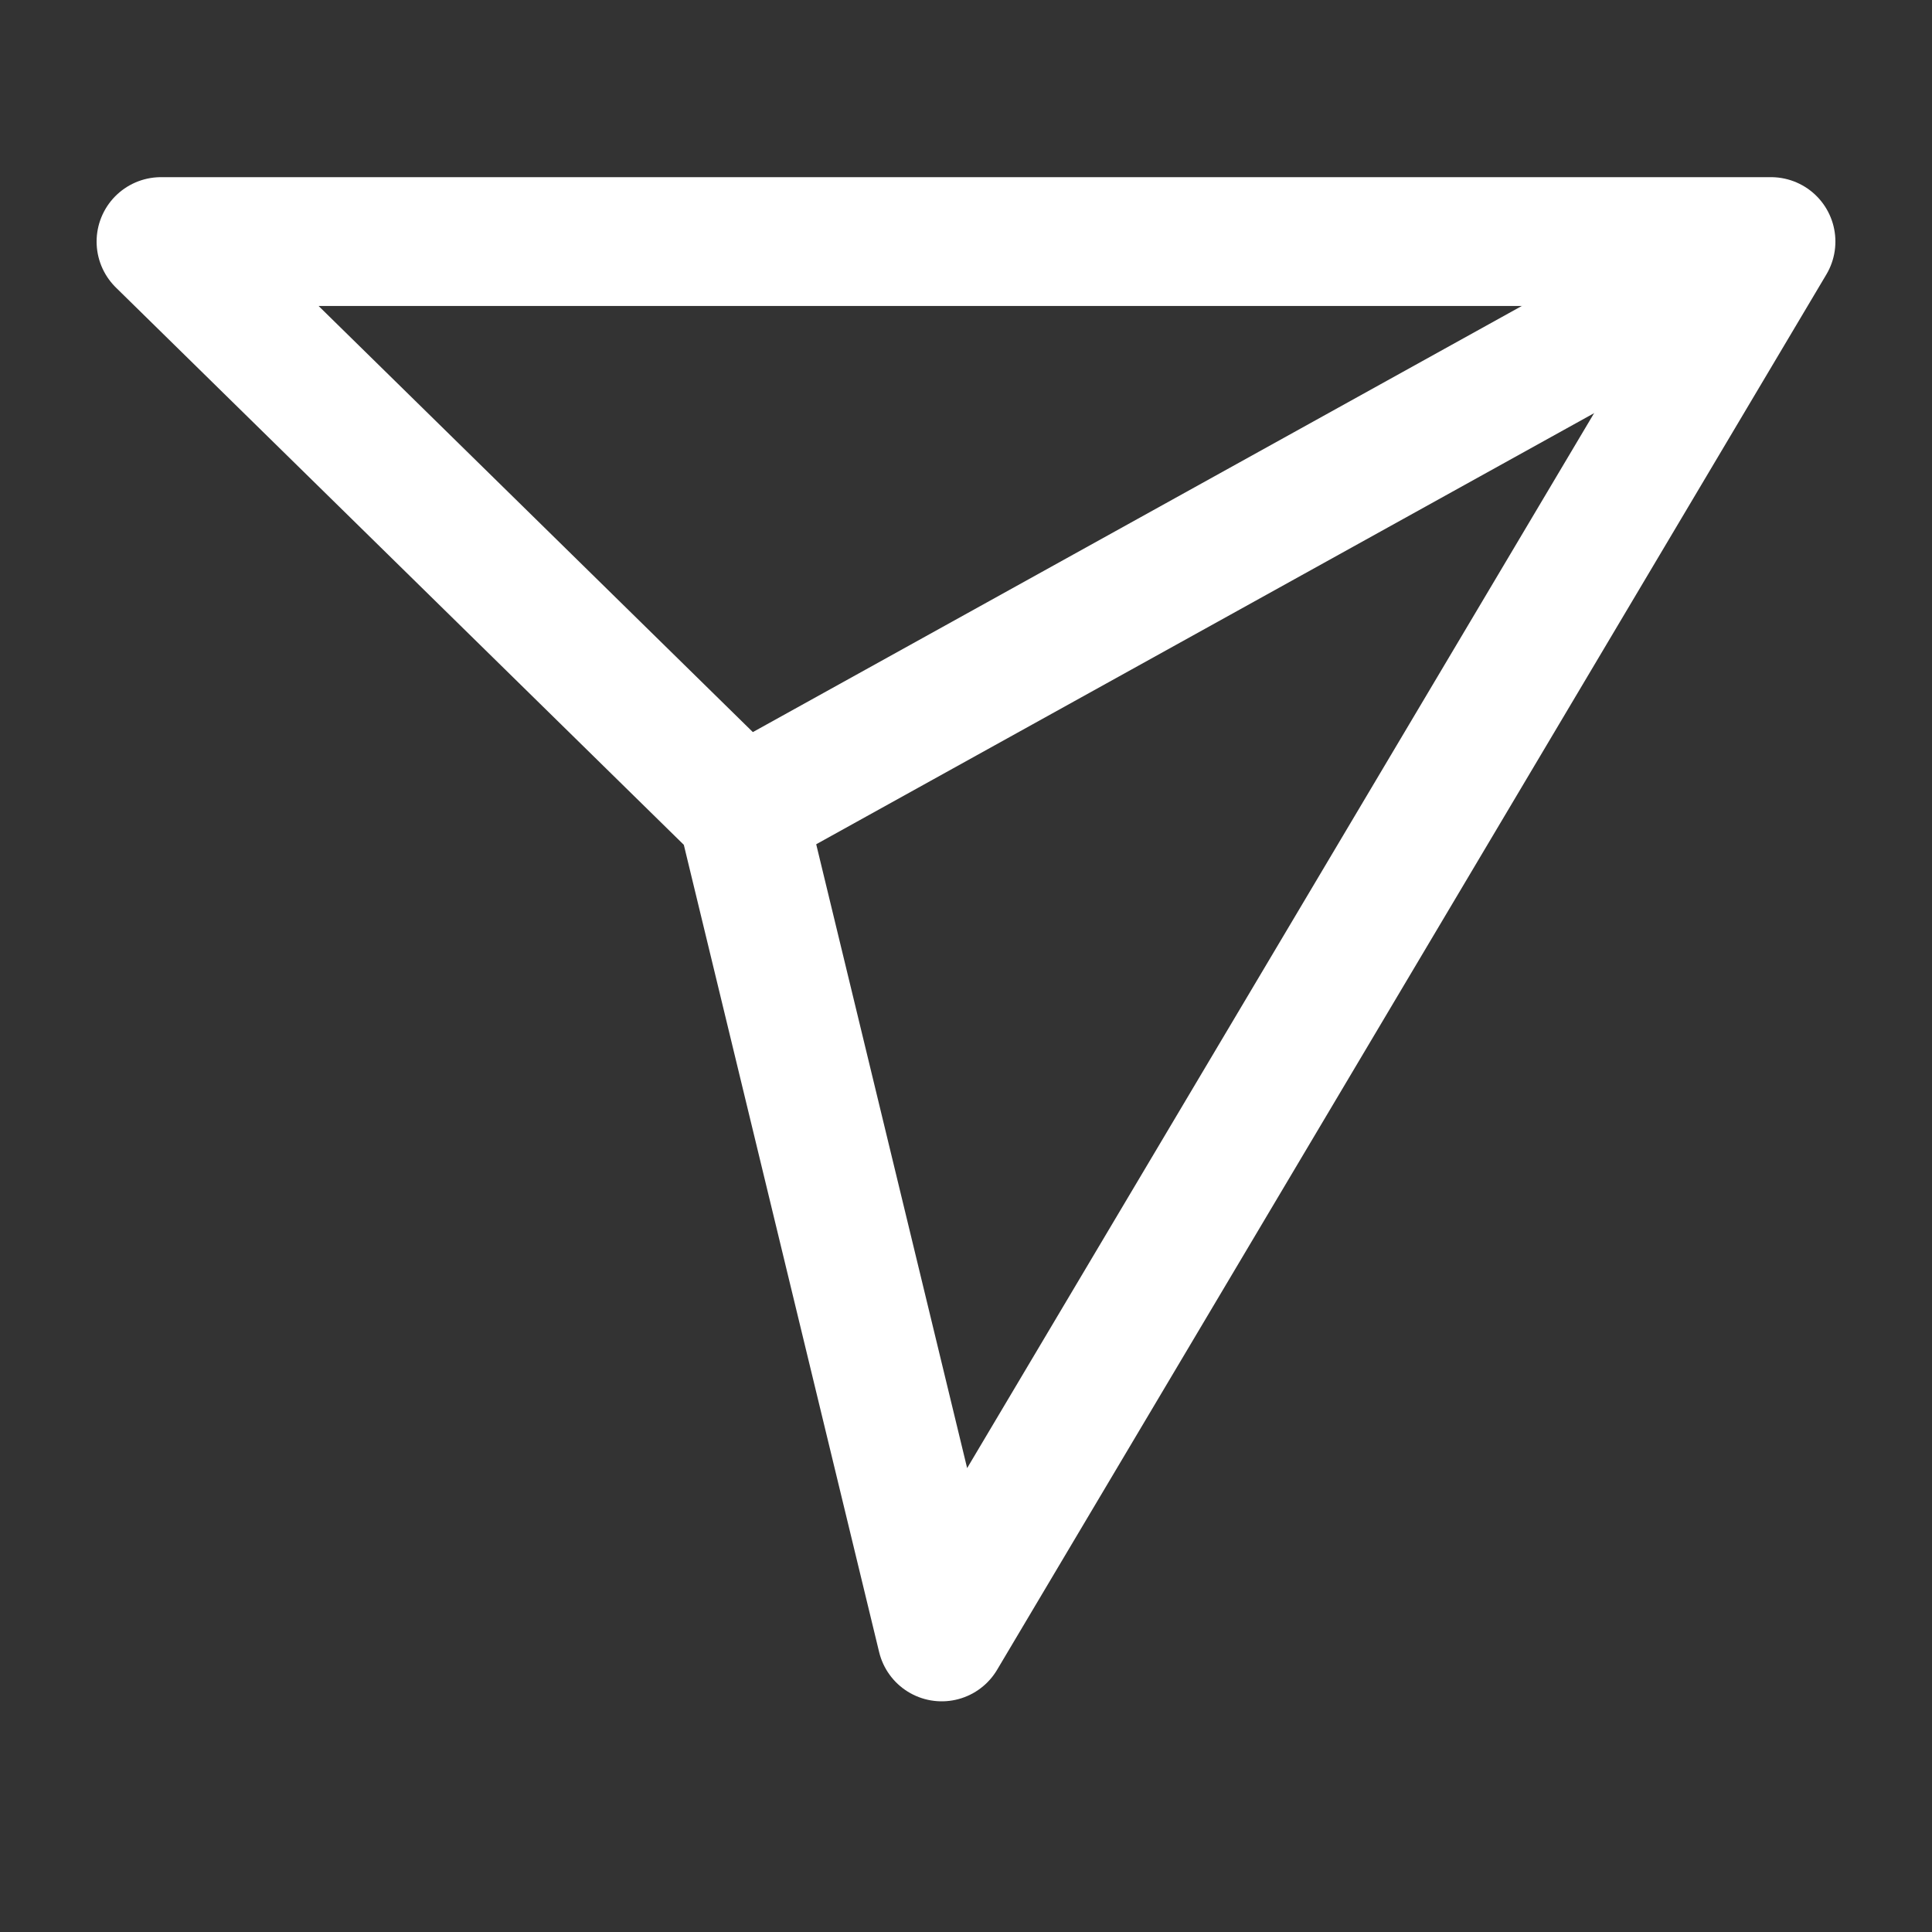
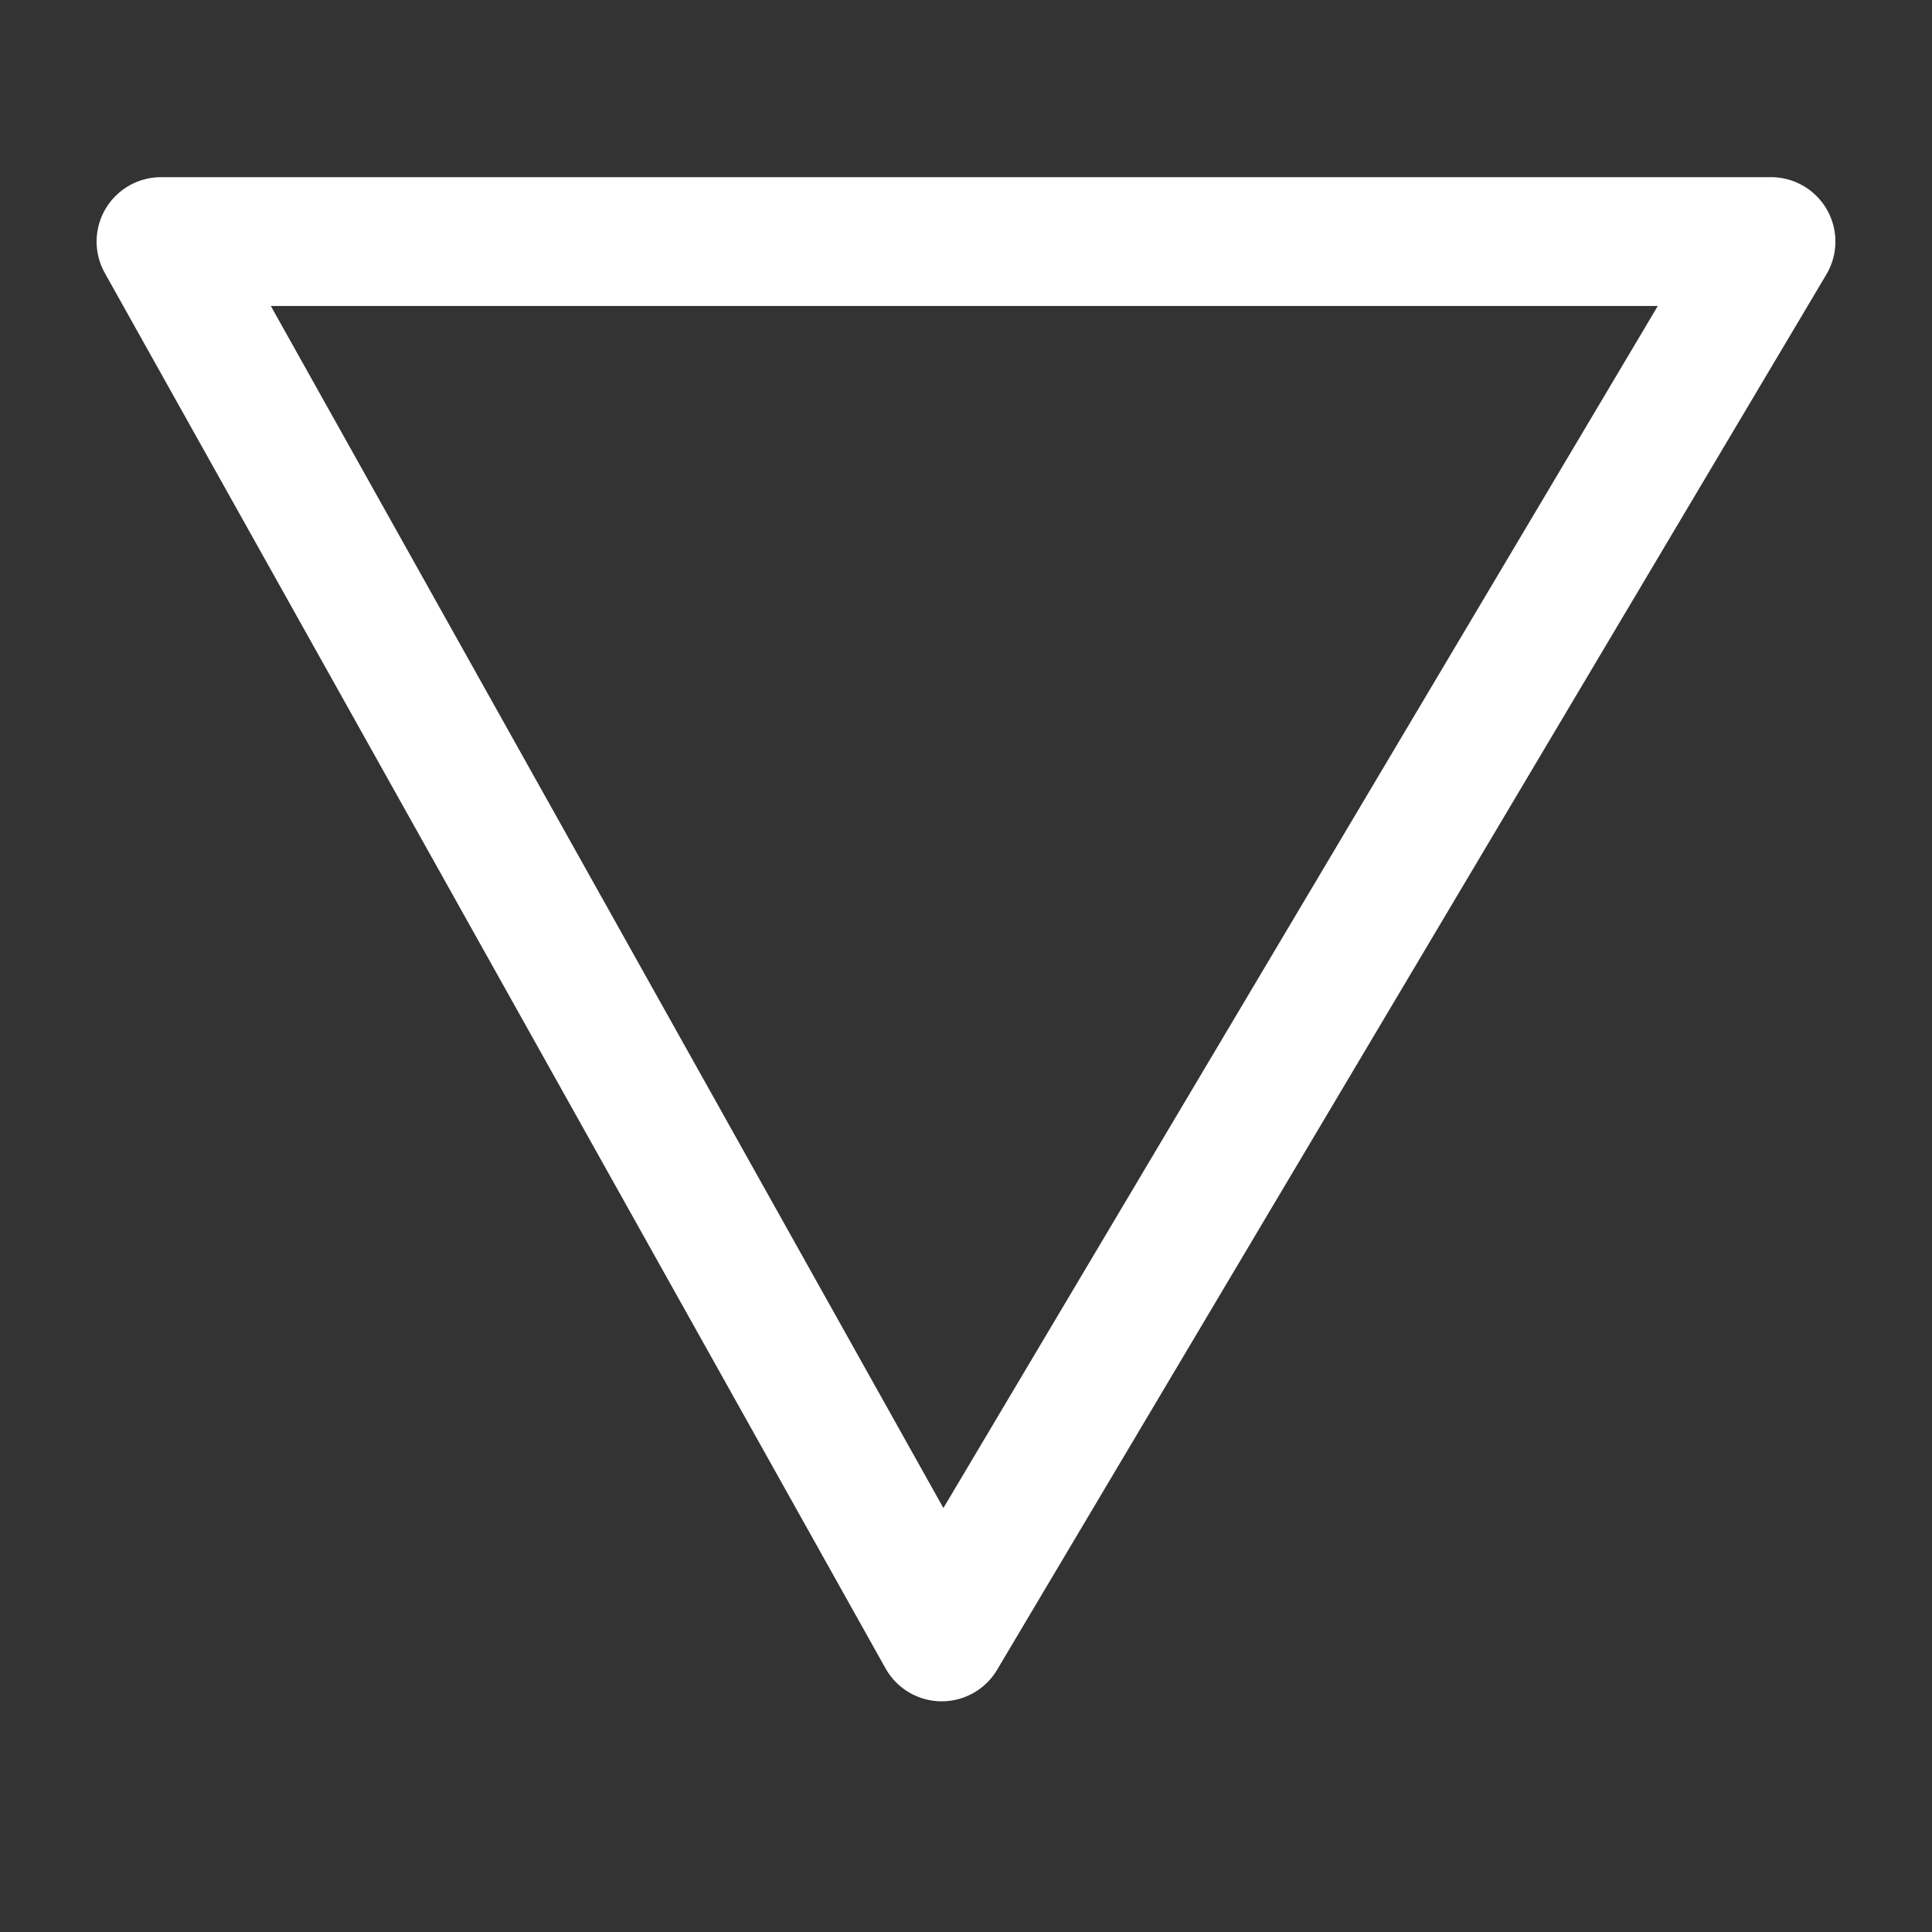
<svg xmlns="http://www.w3.org/2000/svg" width="30" height="30" viewBox="0 0 30 30" fill="none">
  <rect x="0" y="0" width="30" height="30" fill="#333333" stroke="none" />
-   <path d="M27.5 3.75L11.523 12.604" stroke="white" stroke-width="2" stroke-linejoin="round" />
-   <path d="M14.623 25.418L27.5 3.751H2.5L11.523 12.605L14.623 25.418Z" stroke="white" stroke-width="2" stroke-linejoin="round" />
+   <path d="M14.623 25.418L27.5 3.751H2.5L14.623 25.418Z" stroke="white" stroke-width="2" stroke-linejoin="round" />
</svg>